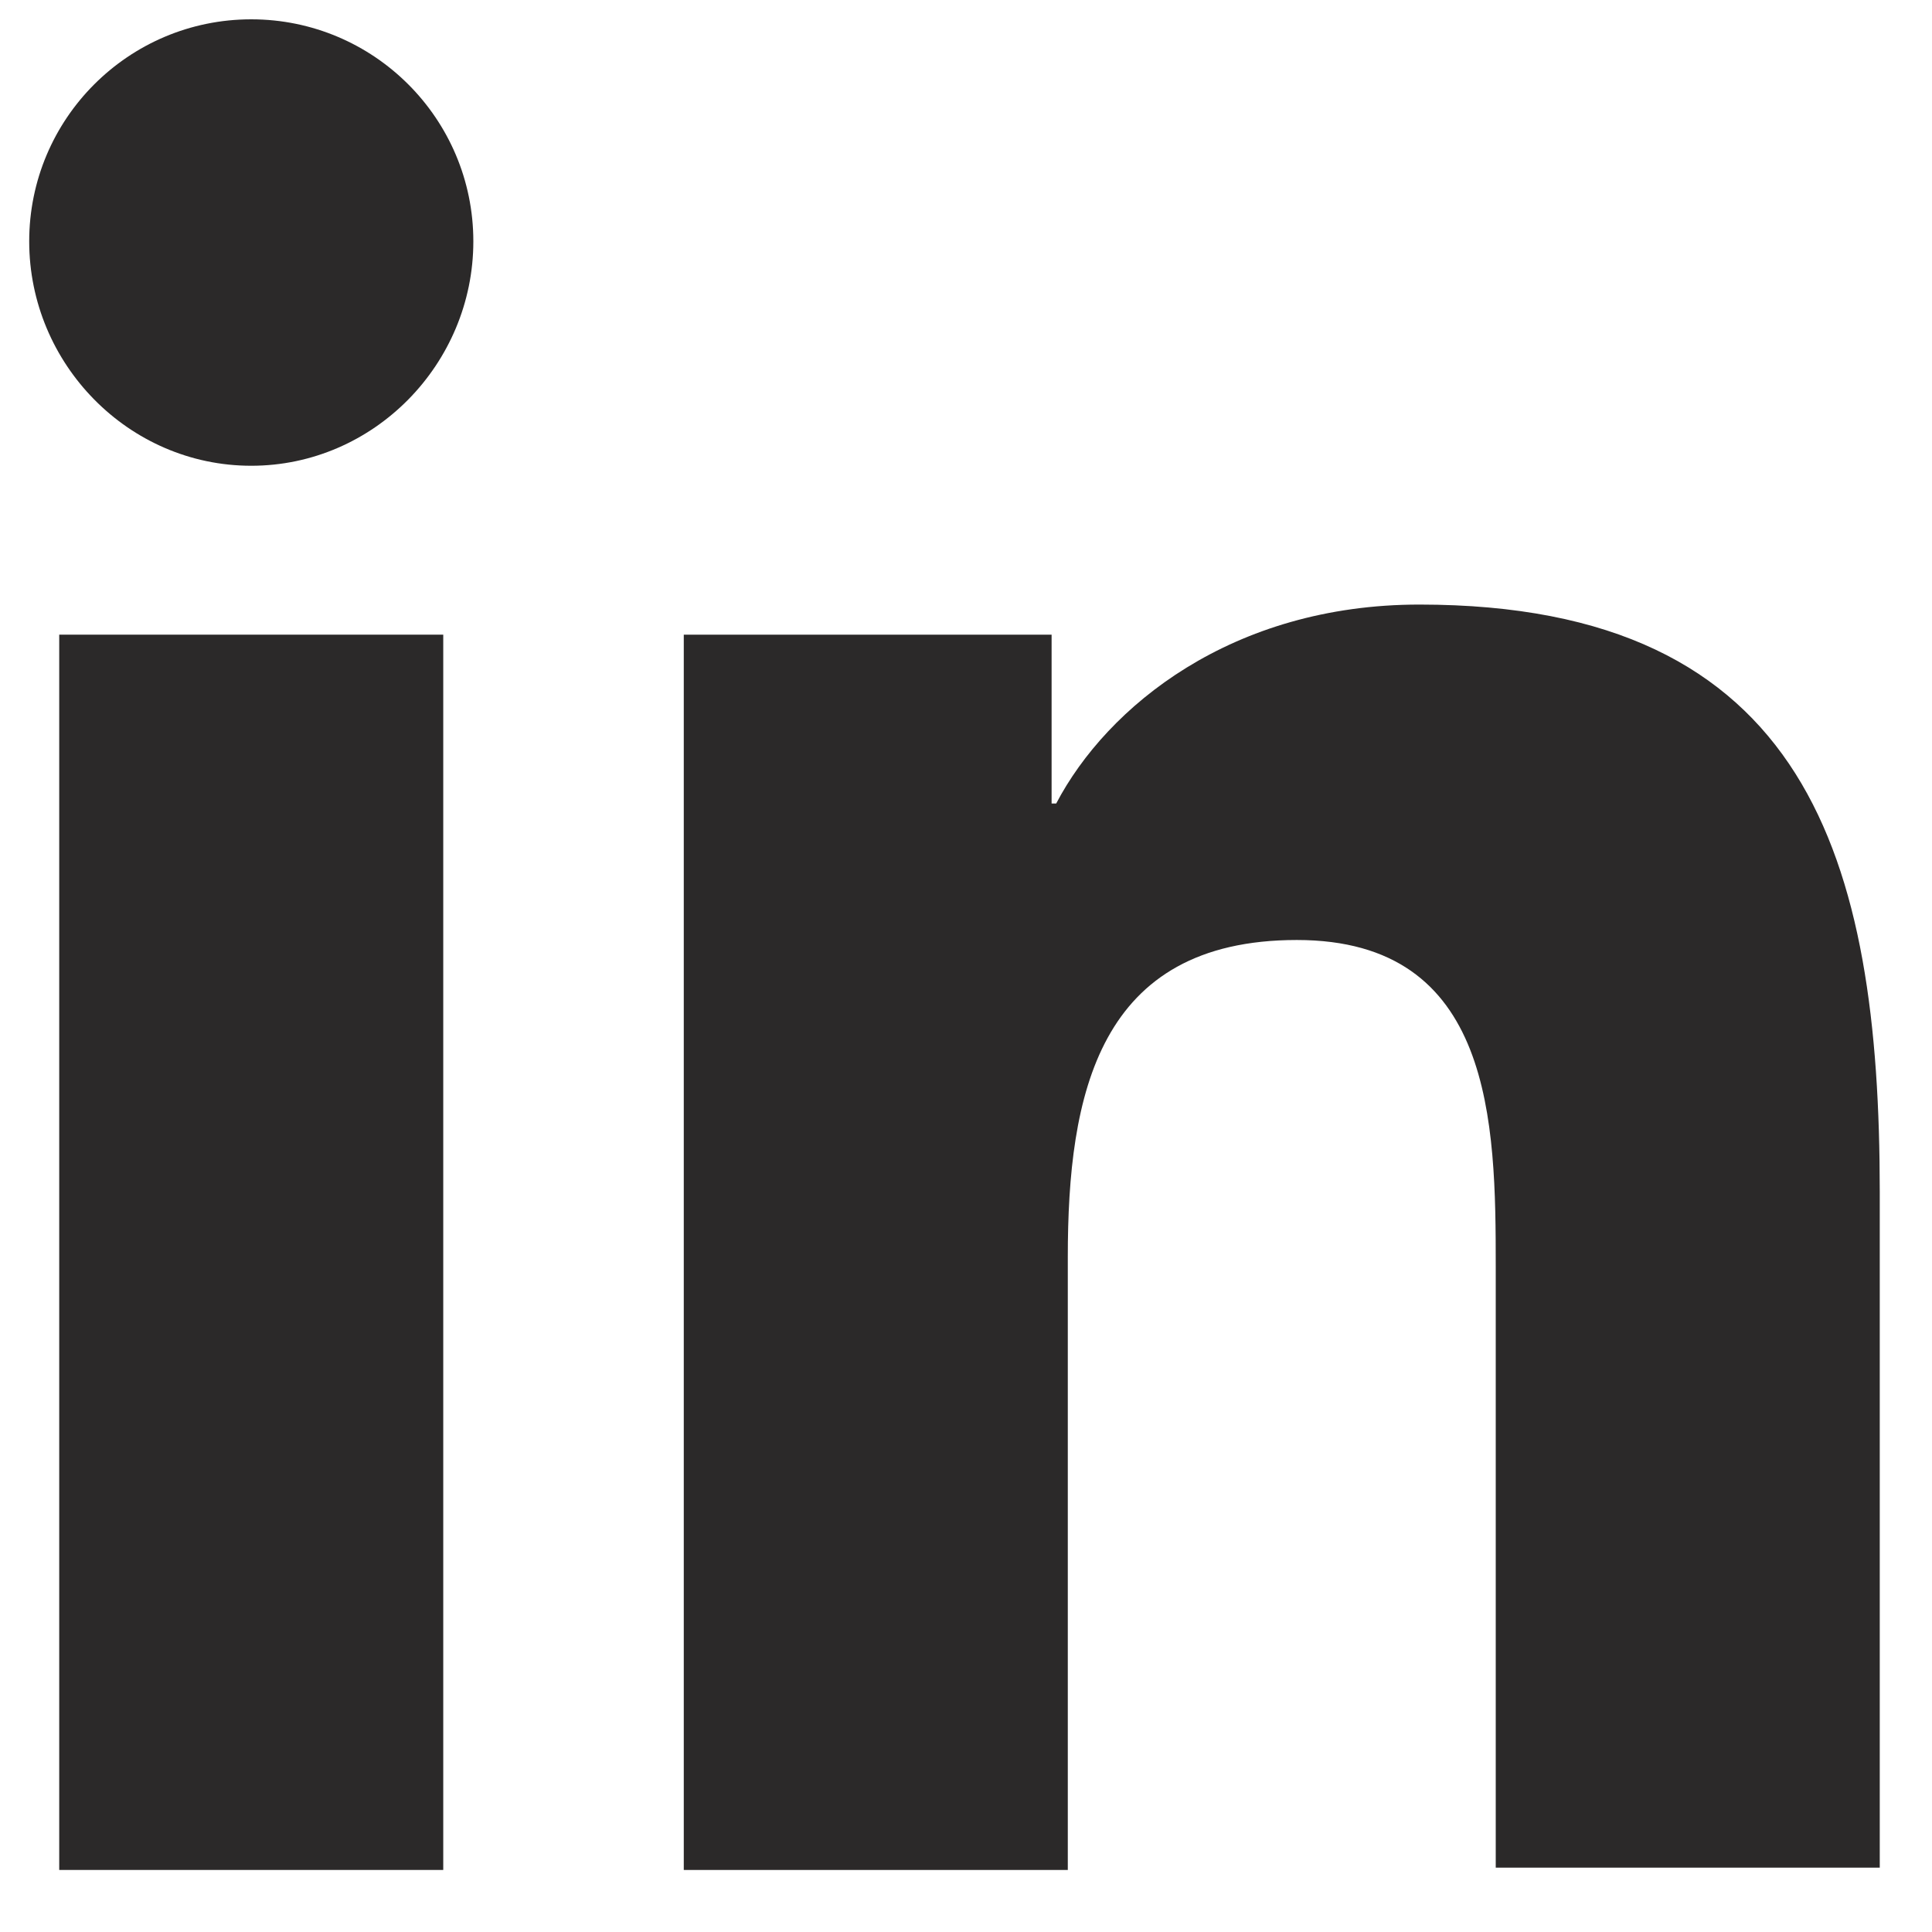
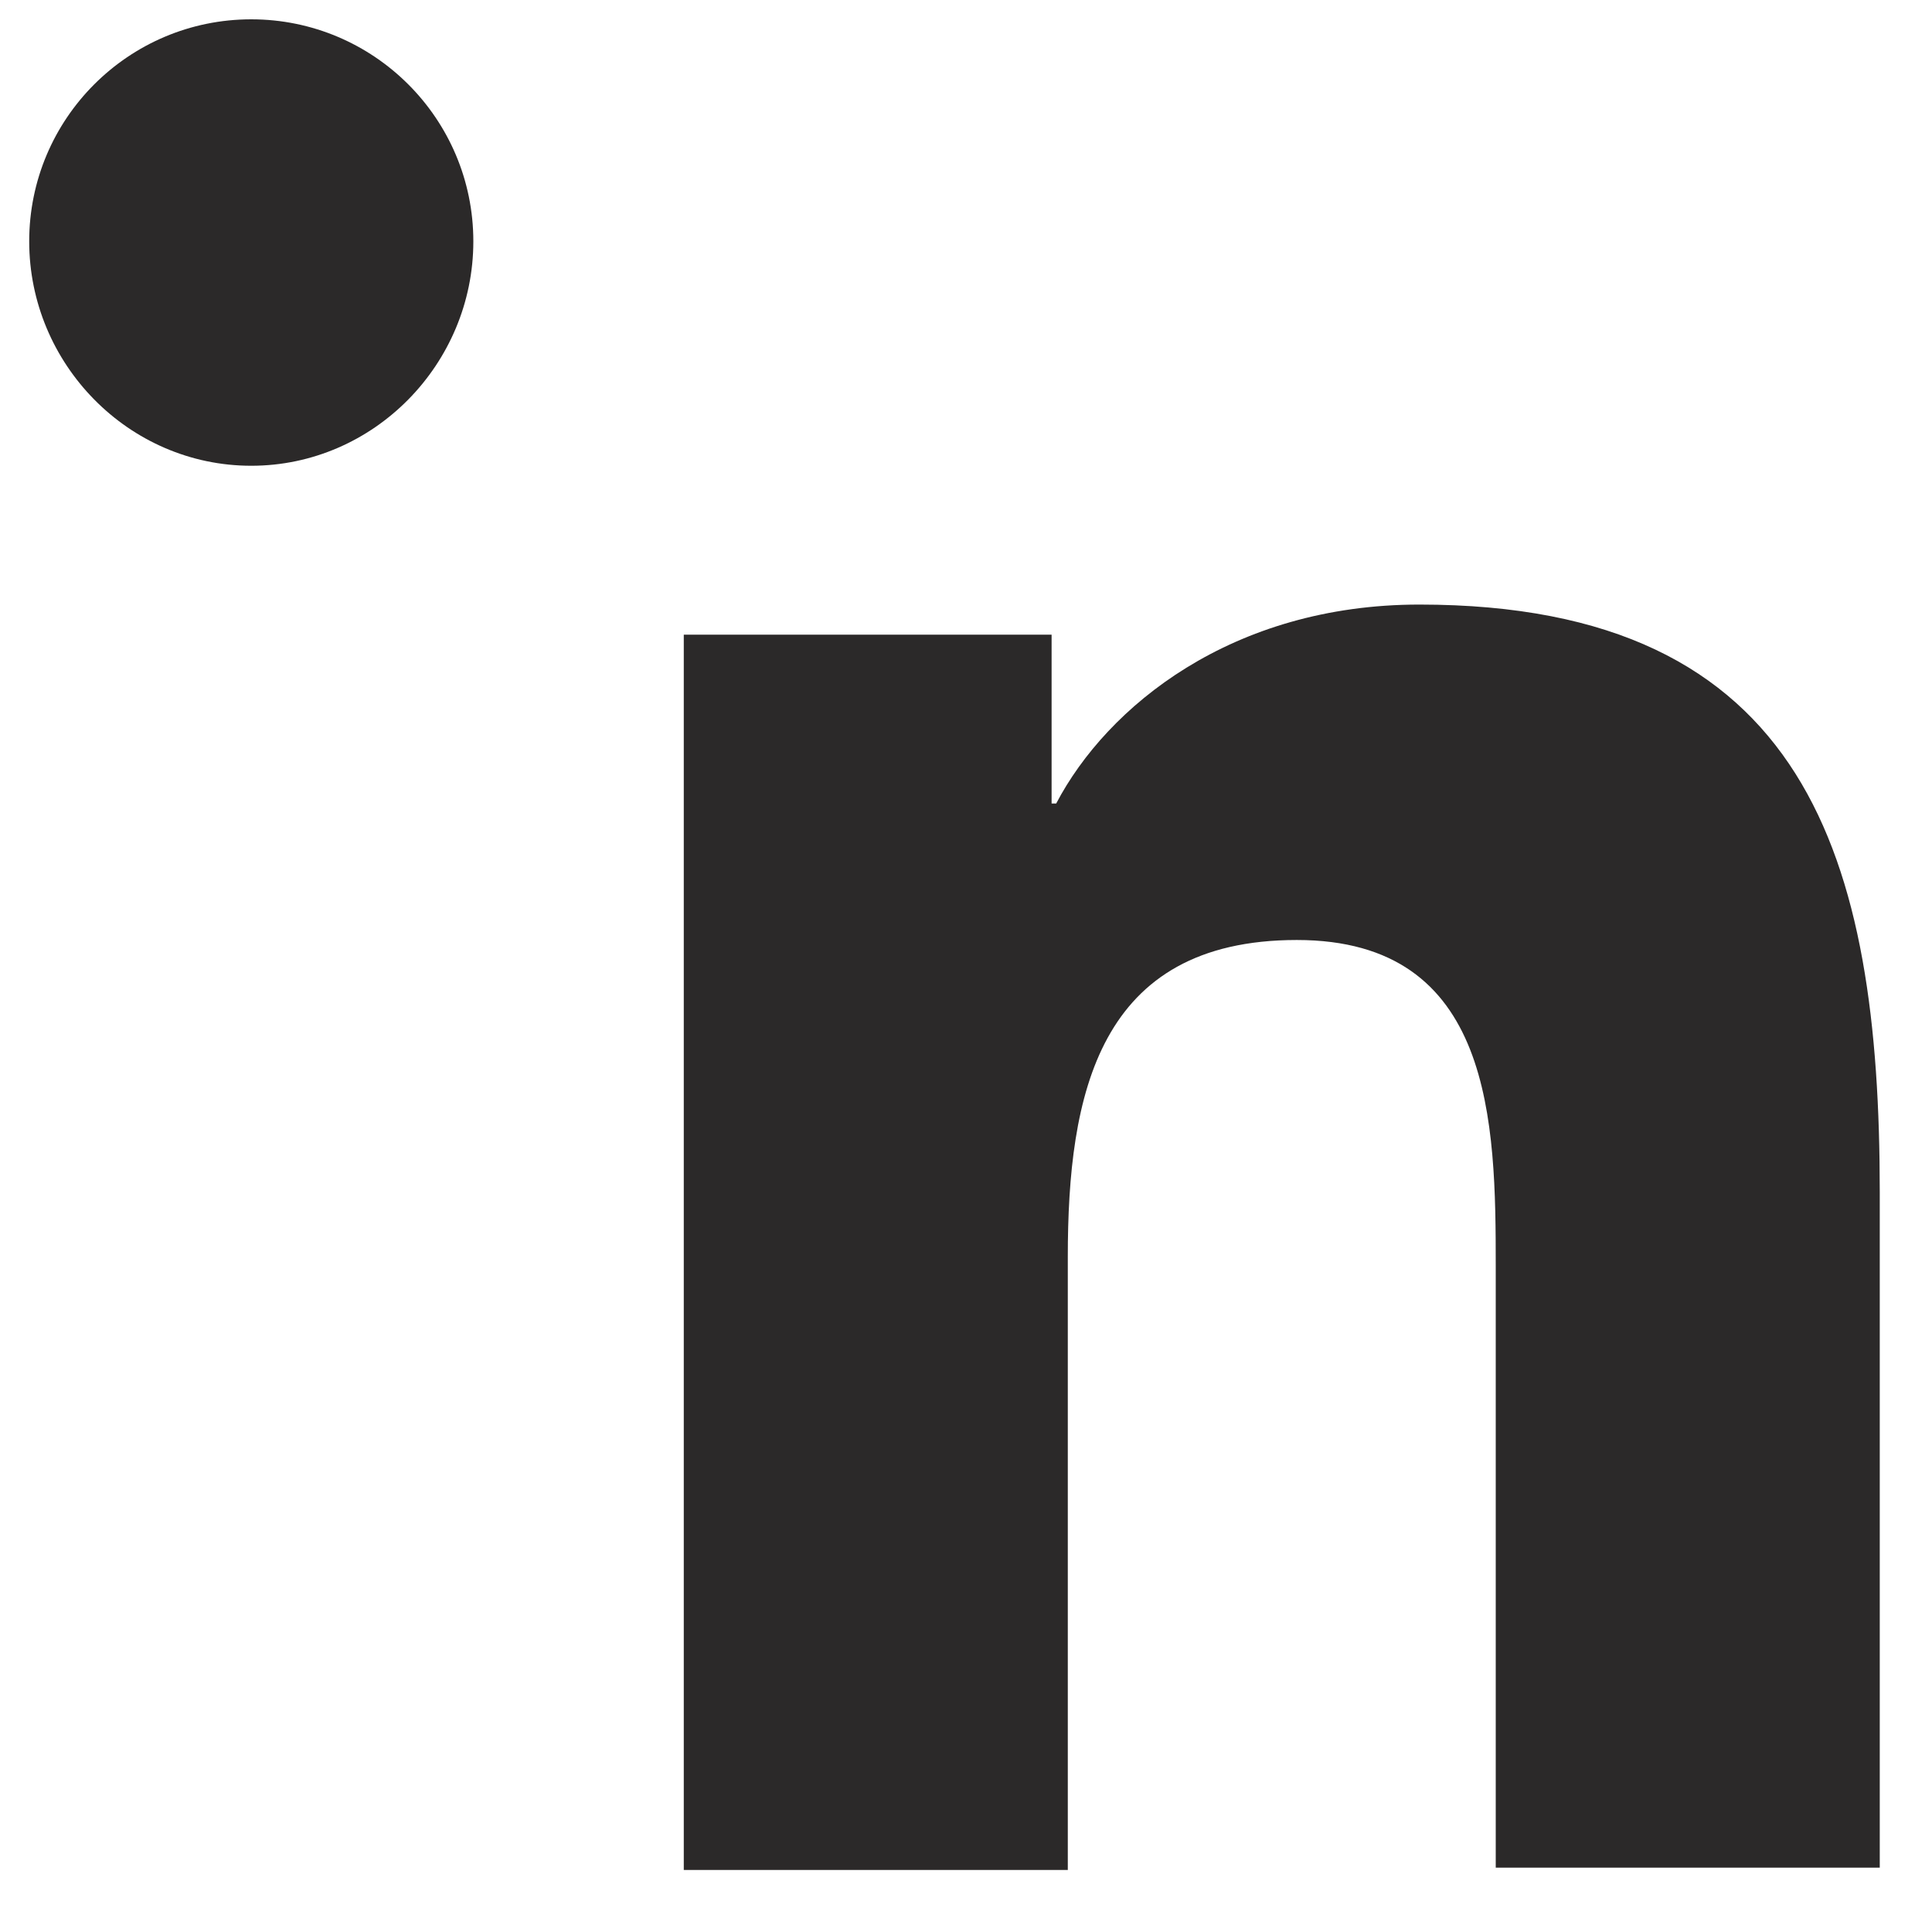
<svg xmlns="http://www.w3.org/2000/svg" width="26" height="26" viewBox="0 0 26 26" fill="none">
  <path d="M25.297 25.165V16.044C25.297 11.561 24.332 8.136 19.102 8.136C16.58 8.136 14.899 9.506 14.214 10.813H14.152V8.541H9.202V25.165H14.37V16.915C14.37 14.736 14.775 12.65 17.452 12.65C20.098 12.65 20.129 15.11 20.129 17.04V25.134H25.297V25.165Z" fill="#2B2929" />
-   <path d="M0.797 8.541H5.965V25.165H0.797V8.541Z" fill="#2B2929" />
  <path d="M3.381 0.26C1.731 0.26 0.393 1.598 0.393 3.248C0.393 4.898 1.731 6.268 3.381 6.268C5.031 6.268 6.37 4.898 6.37 3.248C6.37 1.598 5.031 0.26 3.381 0.26Z" fill="#2B2929" />
</svg>